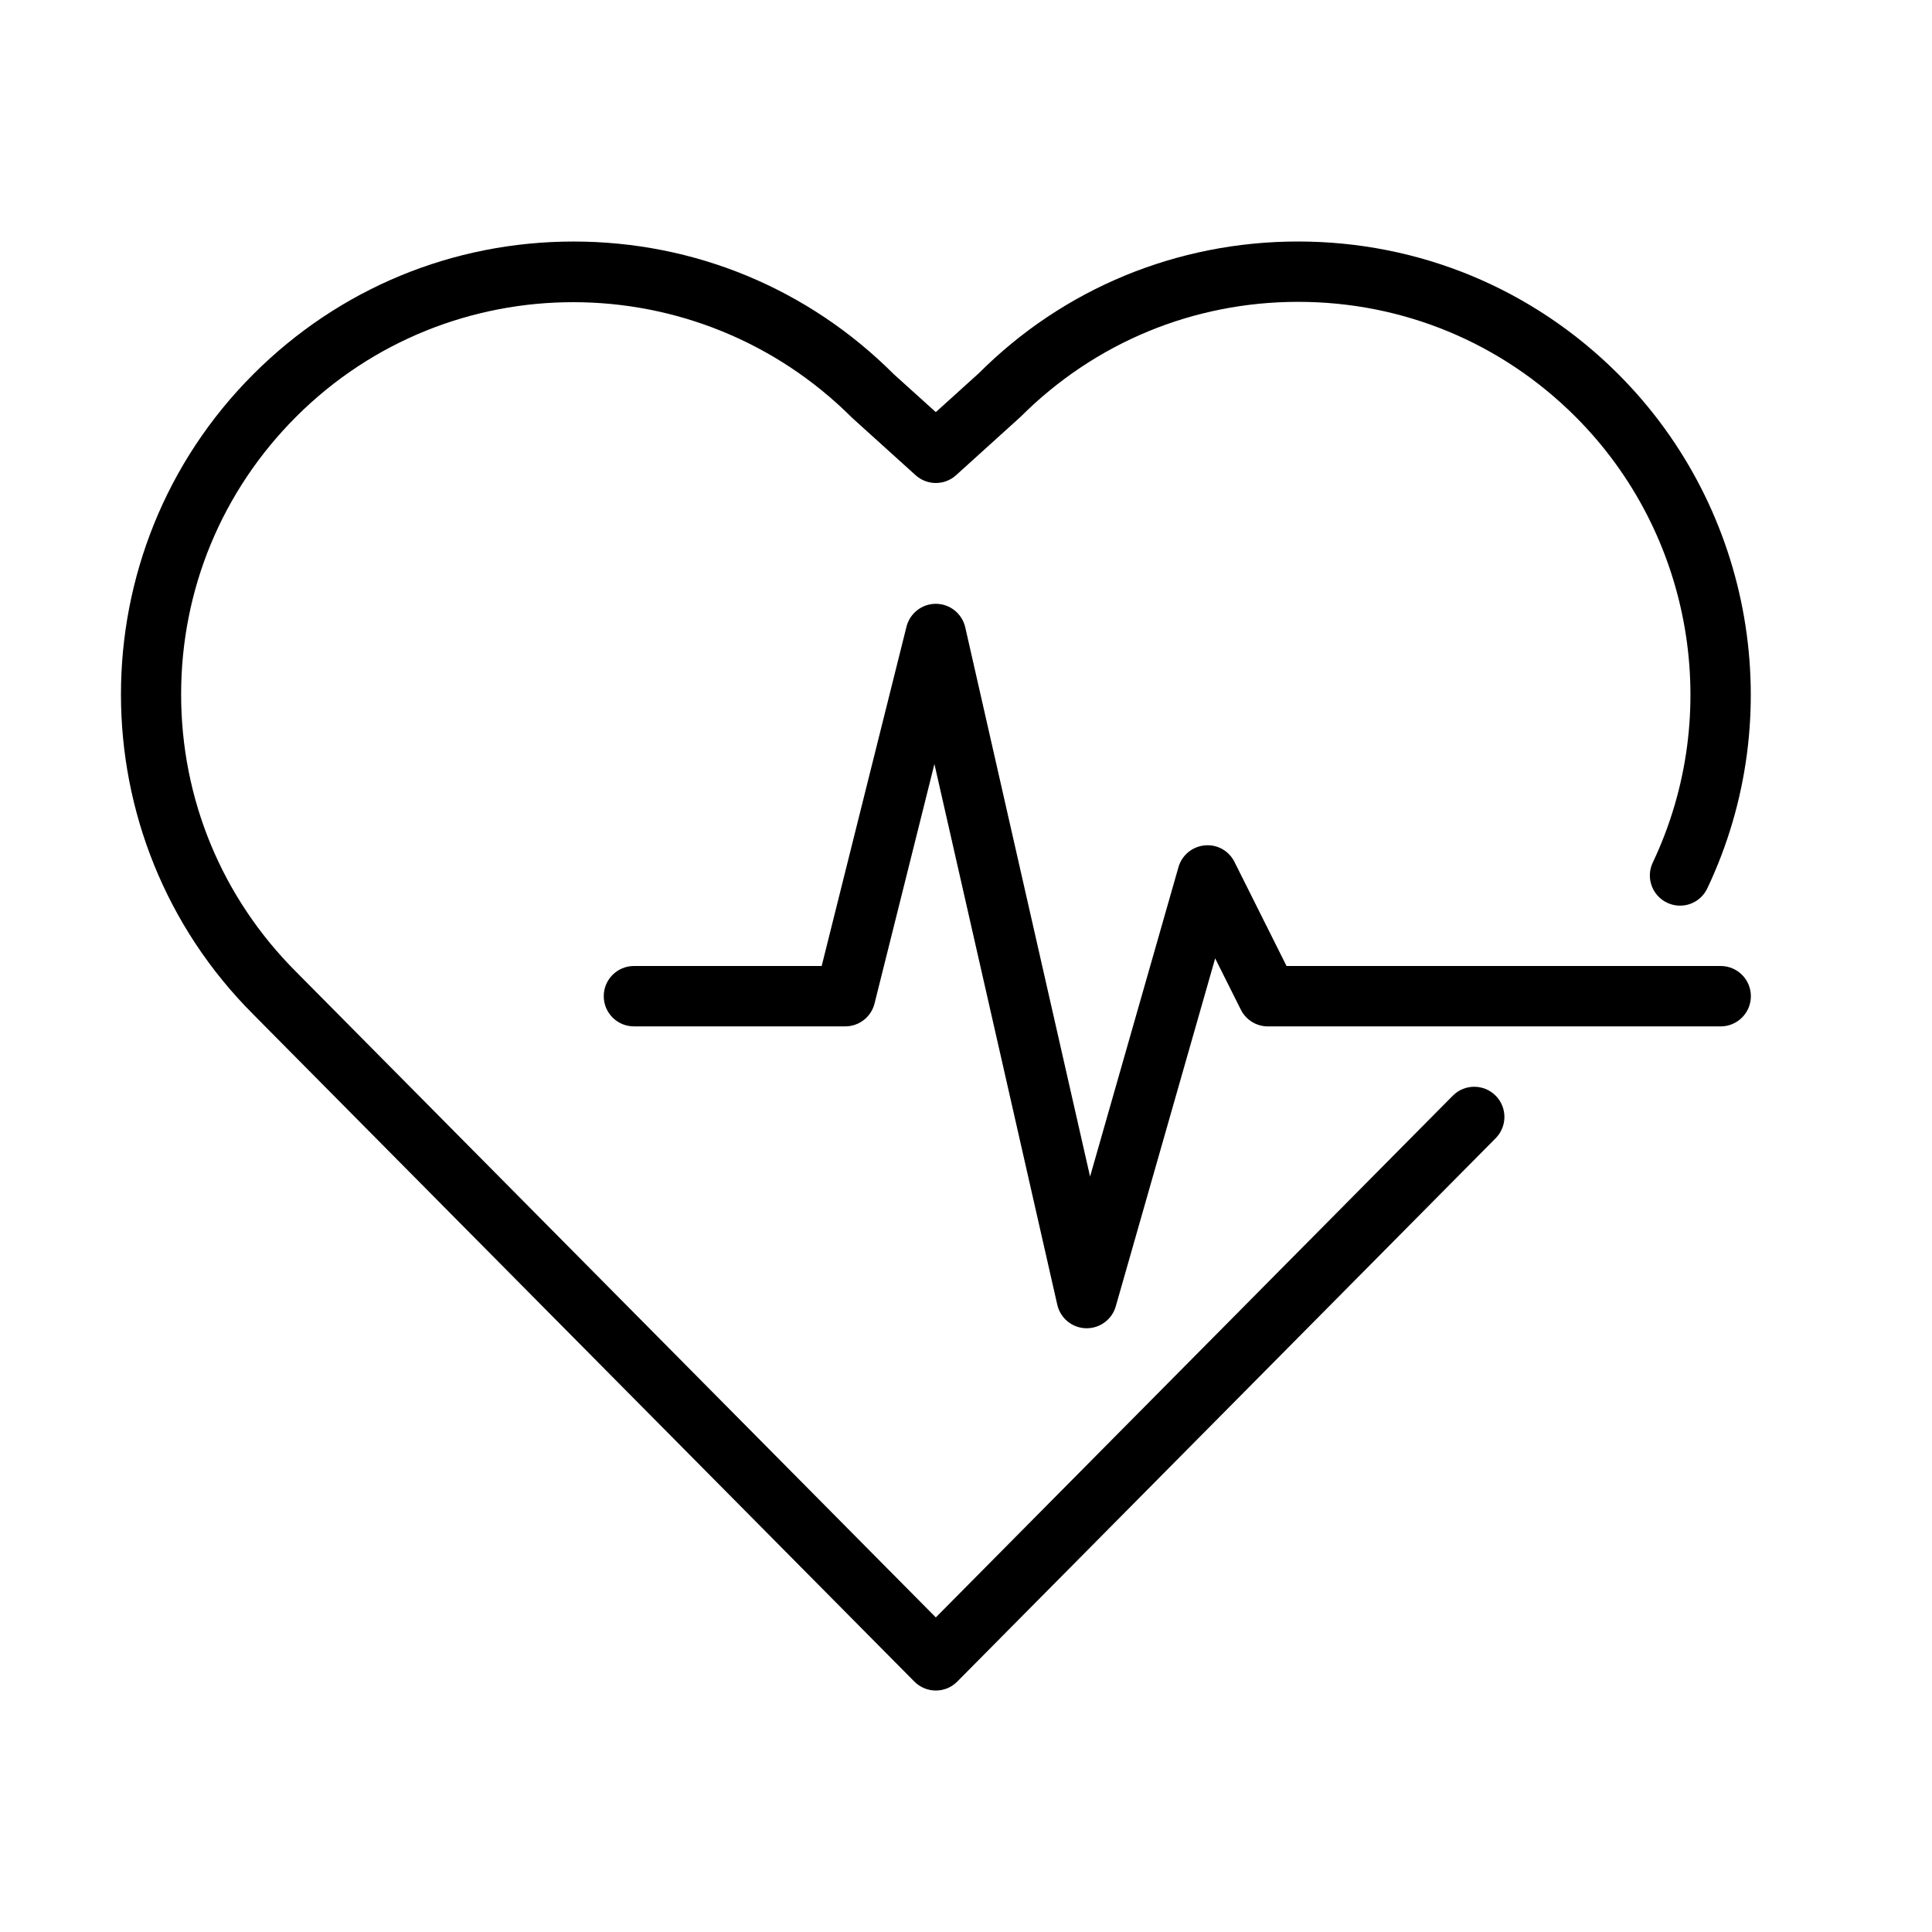
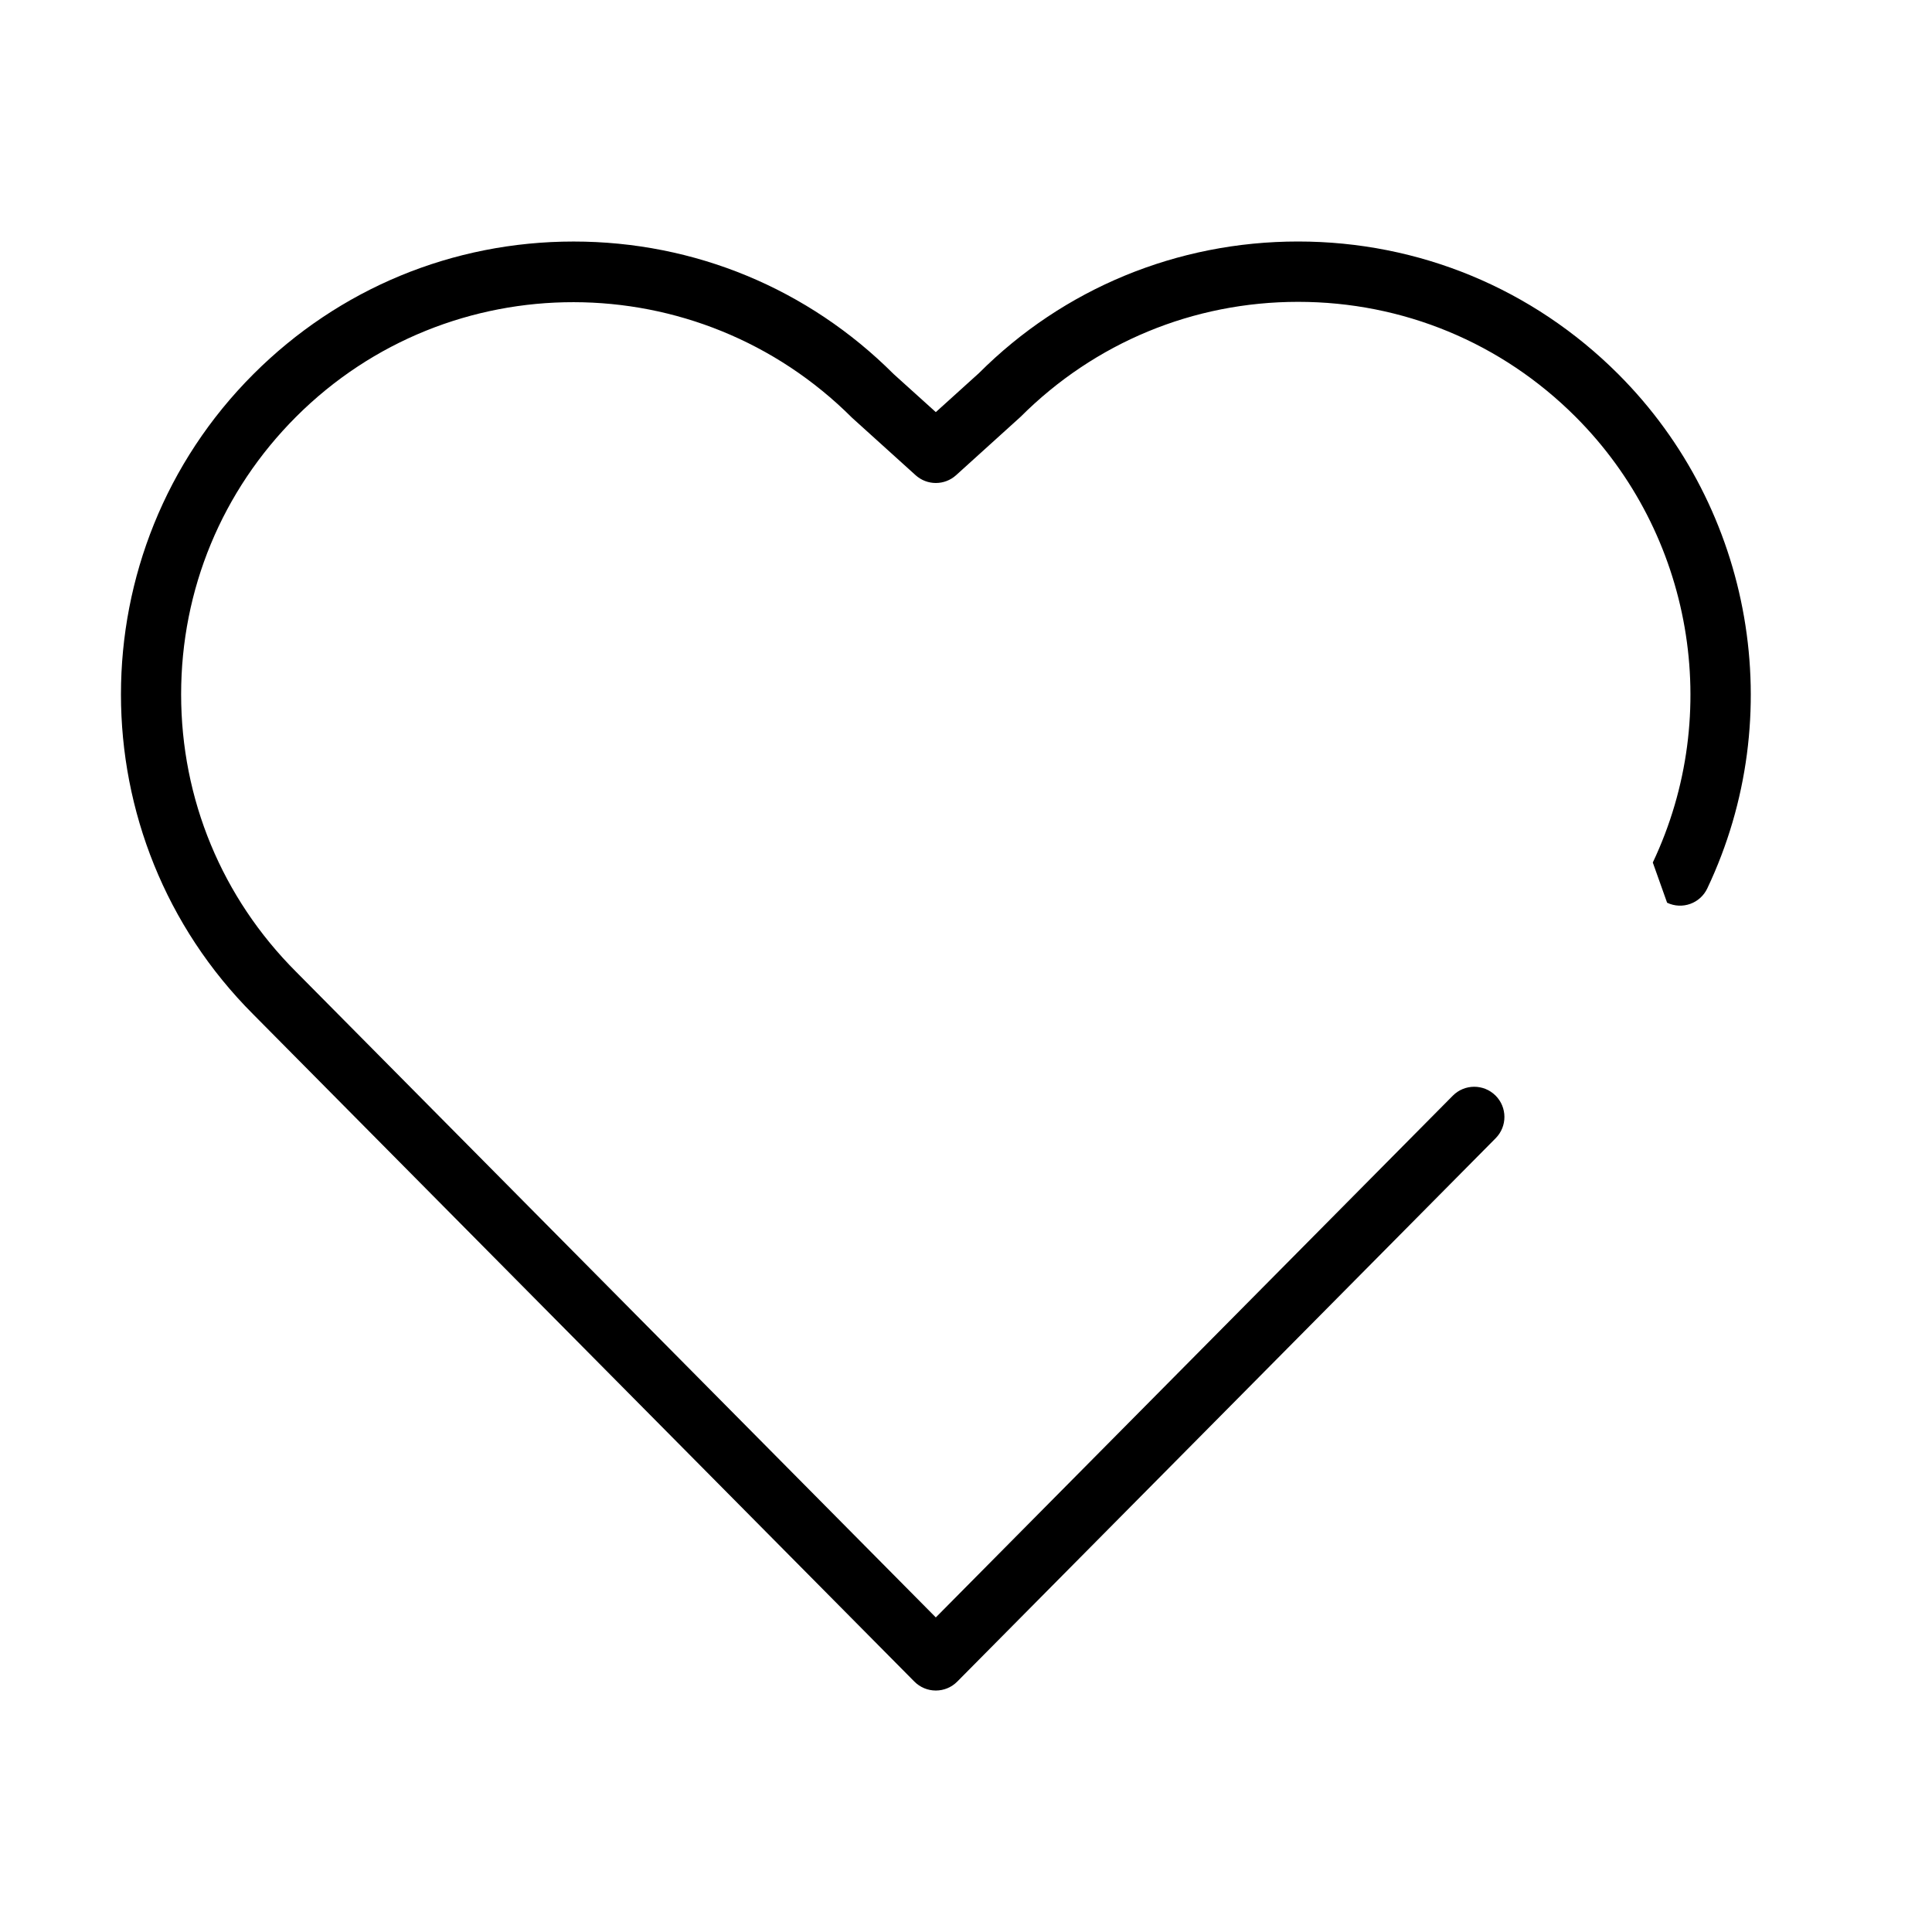
<svg xmlns="http://www.w3.org/2000/svg" width="800px" height="800px" viewBox="0 0 64 64" version="1.1">
  <title>gen-heart-rate</title>
  <desc>Created with Sketch.</desc>
  <defs>

</defs>
  <g id="64px-Line" stroke="none" stroke-width="1" fill="none" fill-rule="evenodd">
    <g id="gen-heart-rate">

</g>
-     <path d="M58,33 C58,32.448 57.553,32 57,32 L42.618,32 L40.894,28.553 C40.709,28.184 40.325,27.964 39.907,28.005 C39.497,28.043 39.151,28.329 39.038,28.726 L36.11,38.975 L31.975,20.78 C31.871,20.329 31.473,20.007 31.01,20.002 L30.999,20.002 C30.541,20.002 30.141,20.314 30.029,20.759 L27.219,32 L21,32 C20.447,32 20,32.448 20,33 C20,33.552 20.447,34 21,34 L28,34 C28.459,34 28.858,33.688 28.97,33.243 L30.954,25.309 L35.024,43.222 C35.126,43.667 35.515,43.988 35.972,44 L35.999,44 C36.444,44 36.838,43.705 36.961,43.275 L40.254,31.747 L41.105,33.448 C41.275,33.787 41.621,34.001 42,34.001 L57,34.001 C57.553,34 58,33.552 58,33 L58,33 Z" id="Shape" fill="#000000">
- 
- </path>
-     <path d="M55.225,29.904 C55.727,30.142 56.321,29.928 56.557,29.428 C59.267,23.713 58.08,16.867 53.607,12.393 C50.773,9.56 47.006,8 43,8 C38.993,8 35.227,9.561 32.43,12.359 L31,13.652 L29.606,12.394 C26.773,9.561 23.006,8.001 19,8.001 C14.994,8.001 11.227,9.561 8.394,12.394 C2.545,18.242 2.545,27.759 8.391,33.604 L30.29,55.705 C30.478,55.894 30.733,56.001 31,56.001 C31.267,56.001 31.522,55.895 31.71,55.705 L49.546,37.705 C49.935,37.312 49.932,36.679 49.54,36.29 C49.147,35.902 48.515,35.904 48.126,36.296 L31,53.579 L9.808,32.192 C7.353,29.737 6,26.472 6,23 C6,19.527 7.353,16.263 9.808,13.807 C14.877,8.738 23.124,8.739 28.229,13.842 L30.33,15.741 C30.711,16.086 31.291,16.086 31.672,15.741 L33.809,13.807 C36.264,11.352 39.529,9.999 43.001,9.999 C46.473,9.999 49.738,11.351 52.193,13.807 C56.071,17.685 57.098,23.618 54.751,28.572 C54.513,29.071 54.726,29.667 55.225,29.904 L55.225,29.904 Z" id="Shape" fill="#000000">
+     <path d="M55.225,29.904 C55.727,30.142 56.321,29.928 56.557,29.428 C59.267,23.713 58.08,16.867 53.607,12.393 C50.773,9.56 47.006,8 43,8 C38.993,8 35.227,9.561 32.43,12.359 L31,13.652 L29.606,12.394 C26.773,9.561 23.006,8.001 19,8.001 C14.994,8.001 11.227,9.561 8.394,12.394 C2.545,18.242 2.545,27.759 8.391,33.604 L30.29,55.705 C30.478,55.894 30.733,56.001 31,56.001 C31.267,56.001 31.522,55.895 31.71,55.705 L49.546,37.705 C49.935,37.312 49.932,36.679 49.54,36.29 C49.147,35.902 48.515,35.904 48.126,36.296 L31,53.579 L9.808,32.192 C7.353,29.737 6,26.472 6,23 C6,19.527 7.353,16.263 9.808,13.807 C14.877,8.738 23.124,8.739 28.229,13.842 L30.33,15.741 C30.711,16.086 31.291,16.086 31.672,15.741 L33.809,13.807 C36.264,11.352 39.529,9.999 43.001,9.999 C46.473,9.999 49.738,11.351 52.193,13.807 C56.071,17.685 57.098,23.618 54.751,28.572 L55.225,29.904 Z" id="Shape" fill="#000000">

</path>
  </g>
</svg>